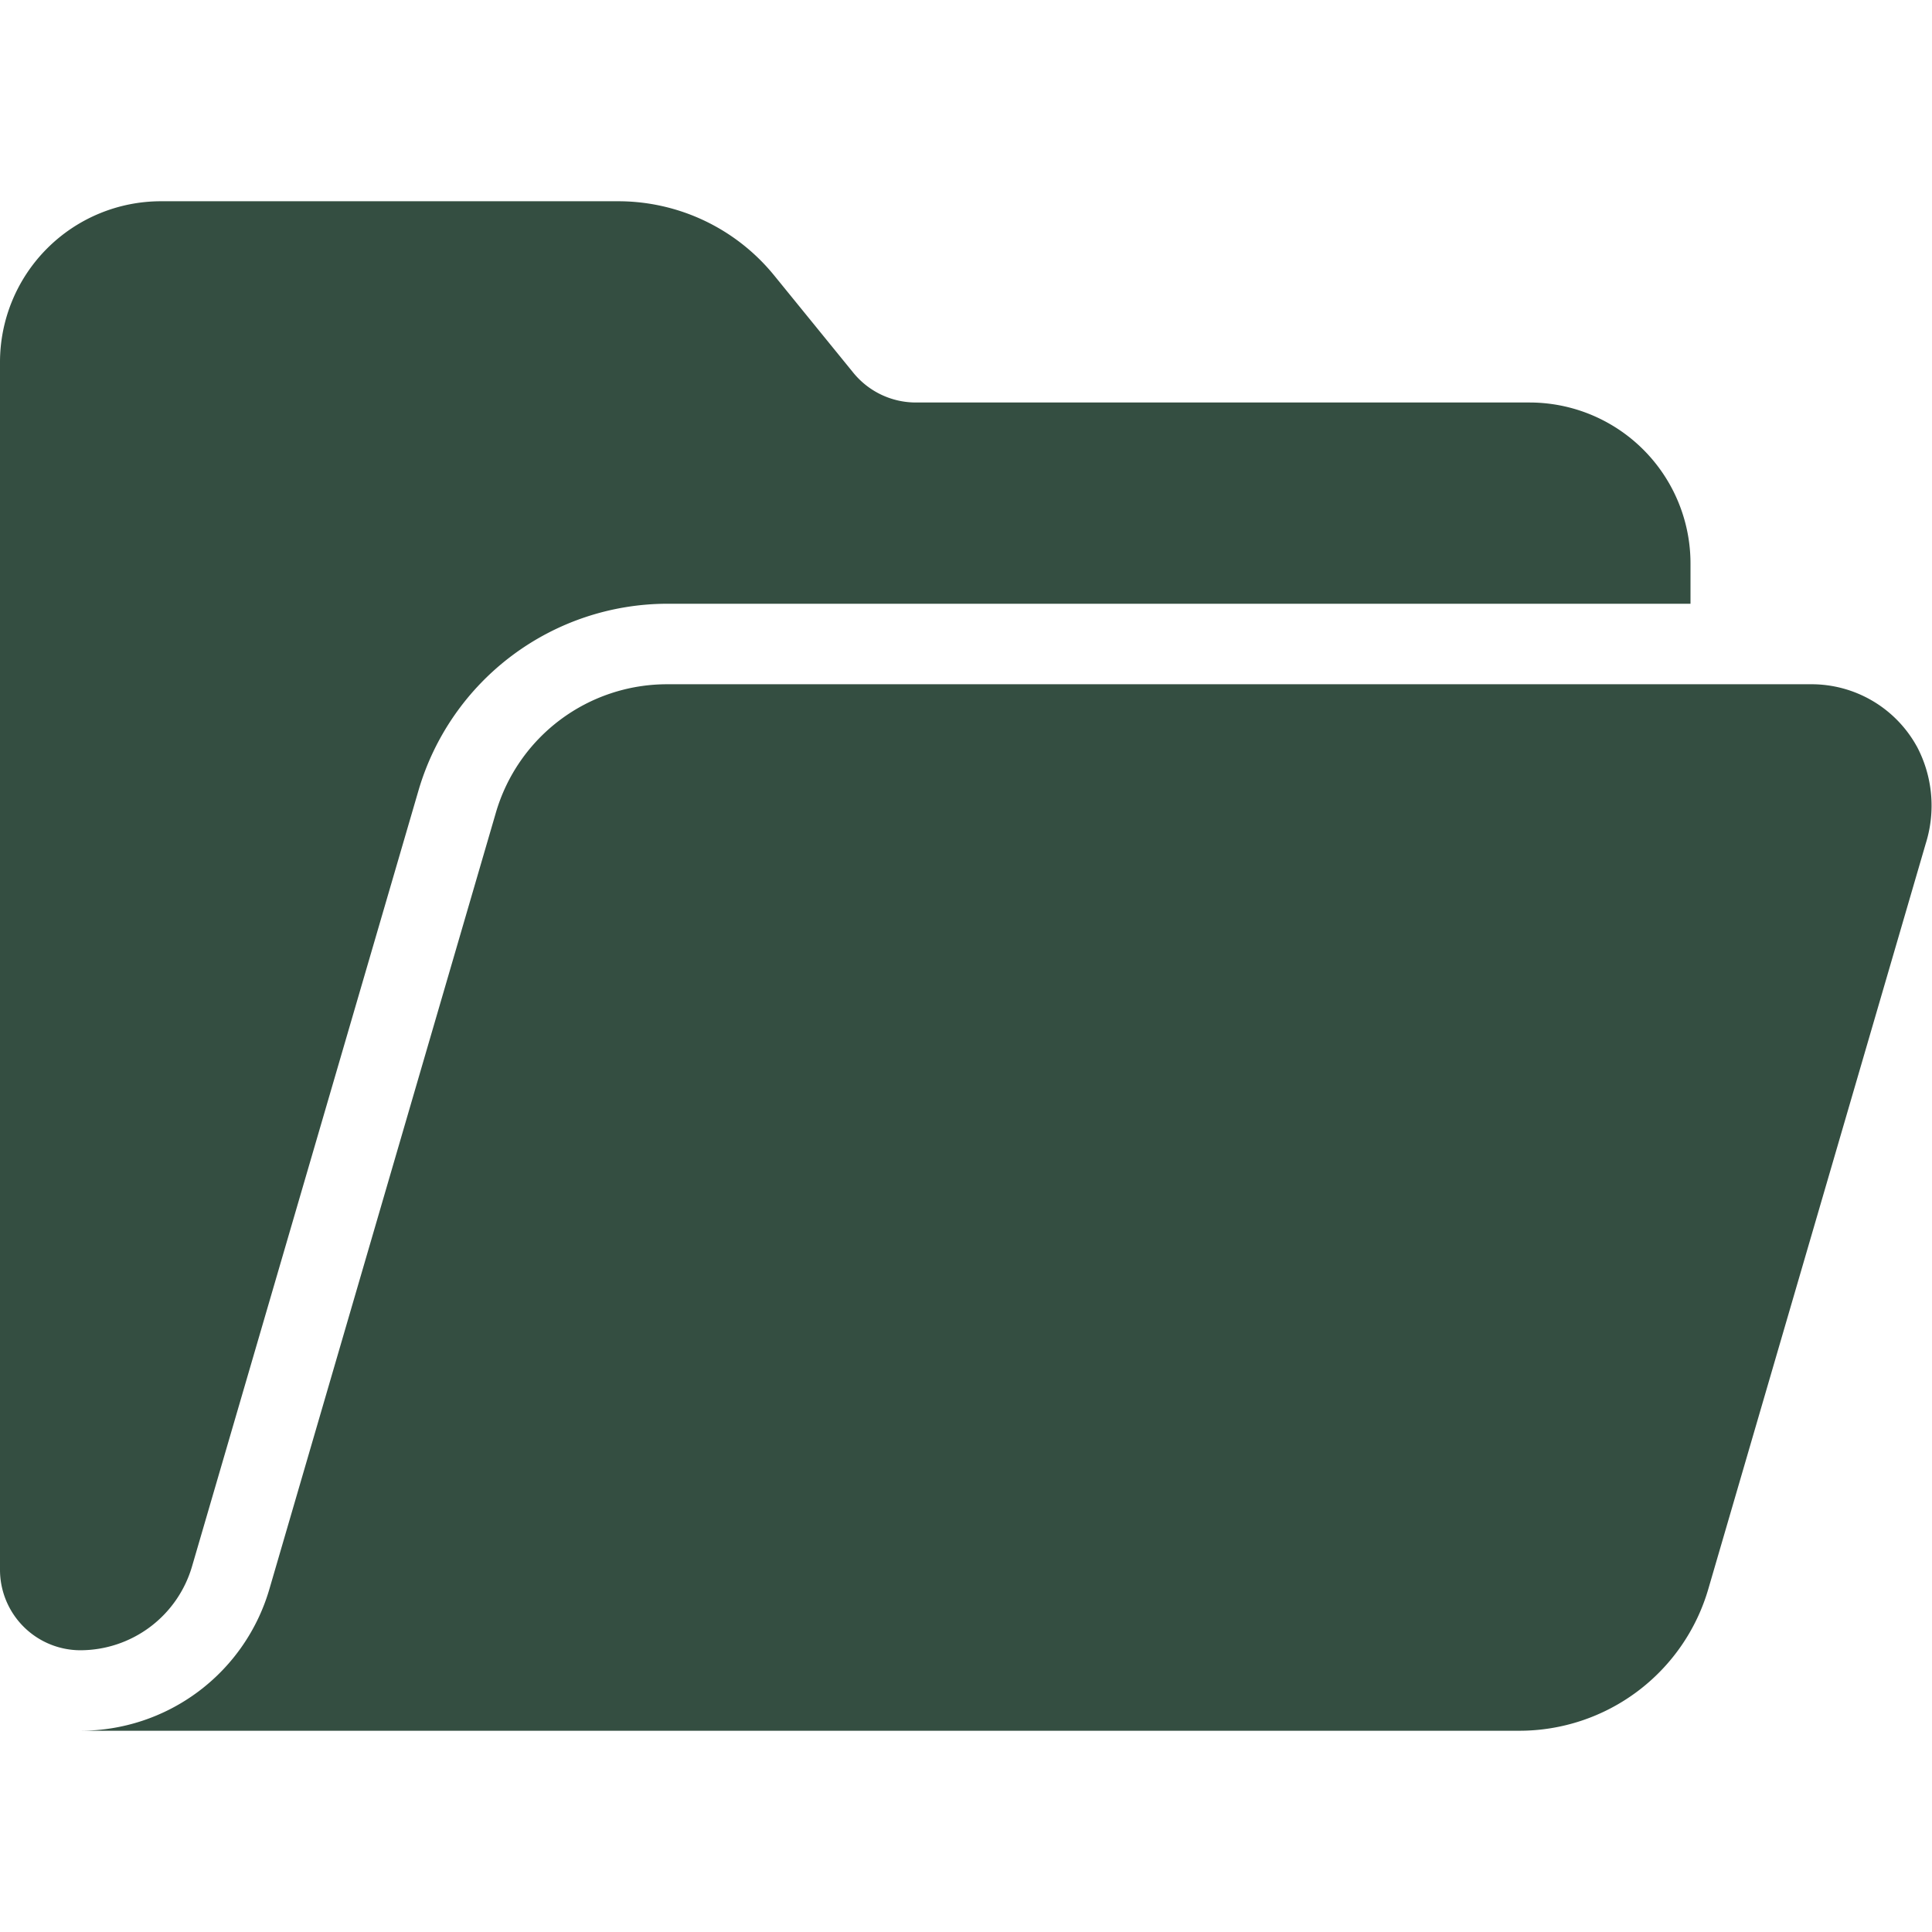
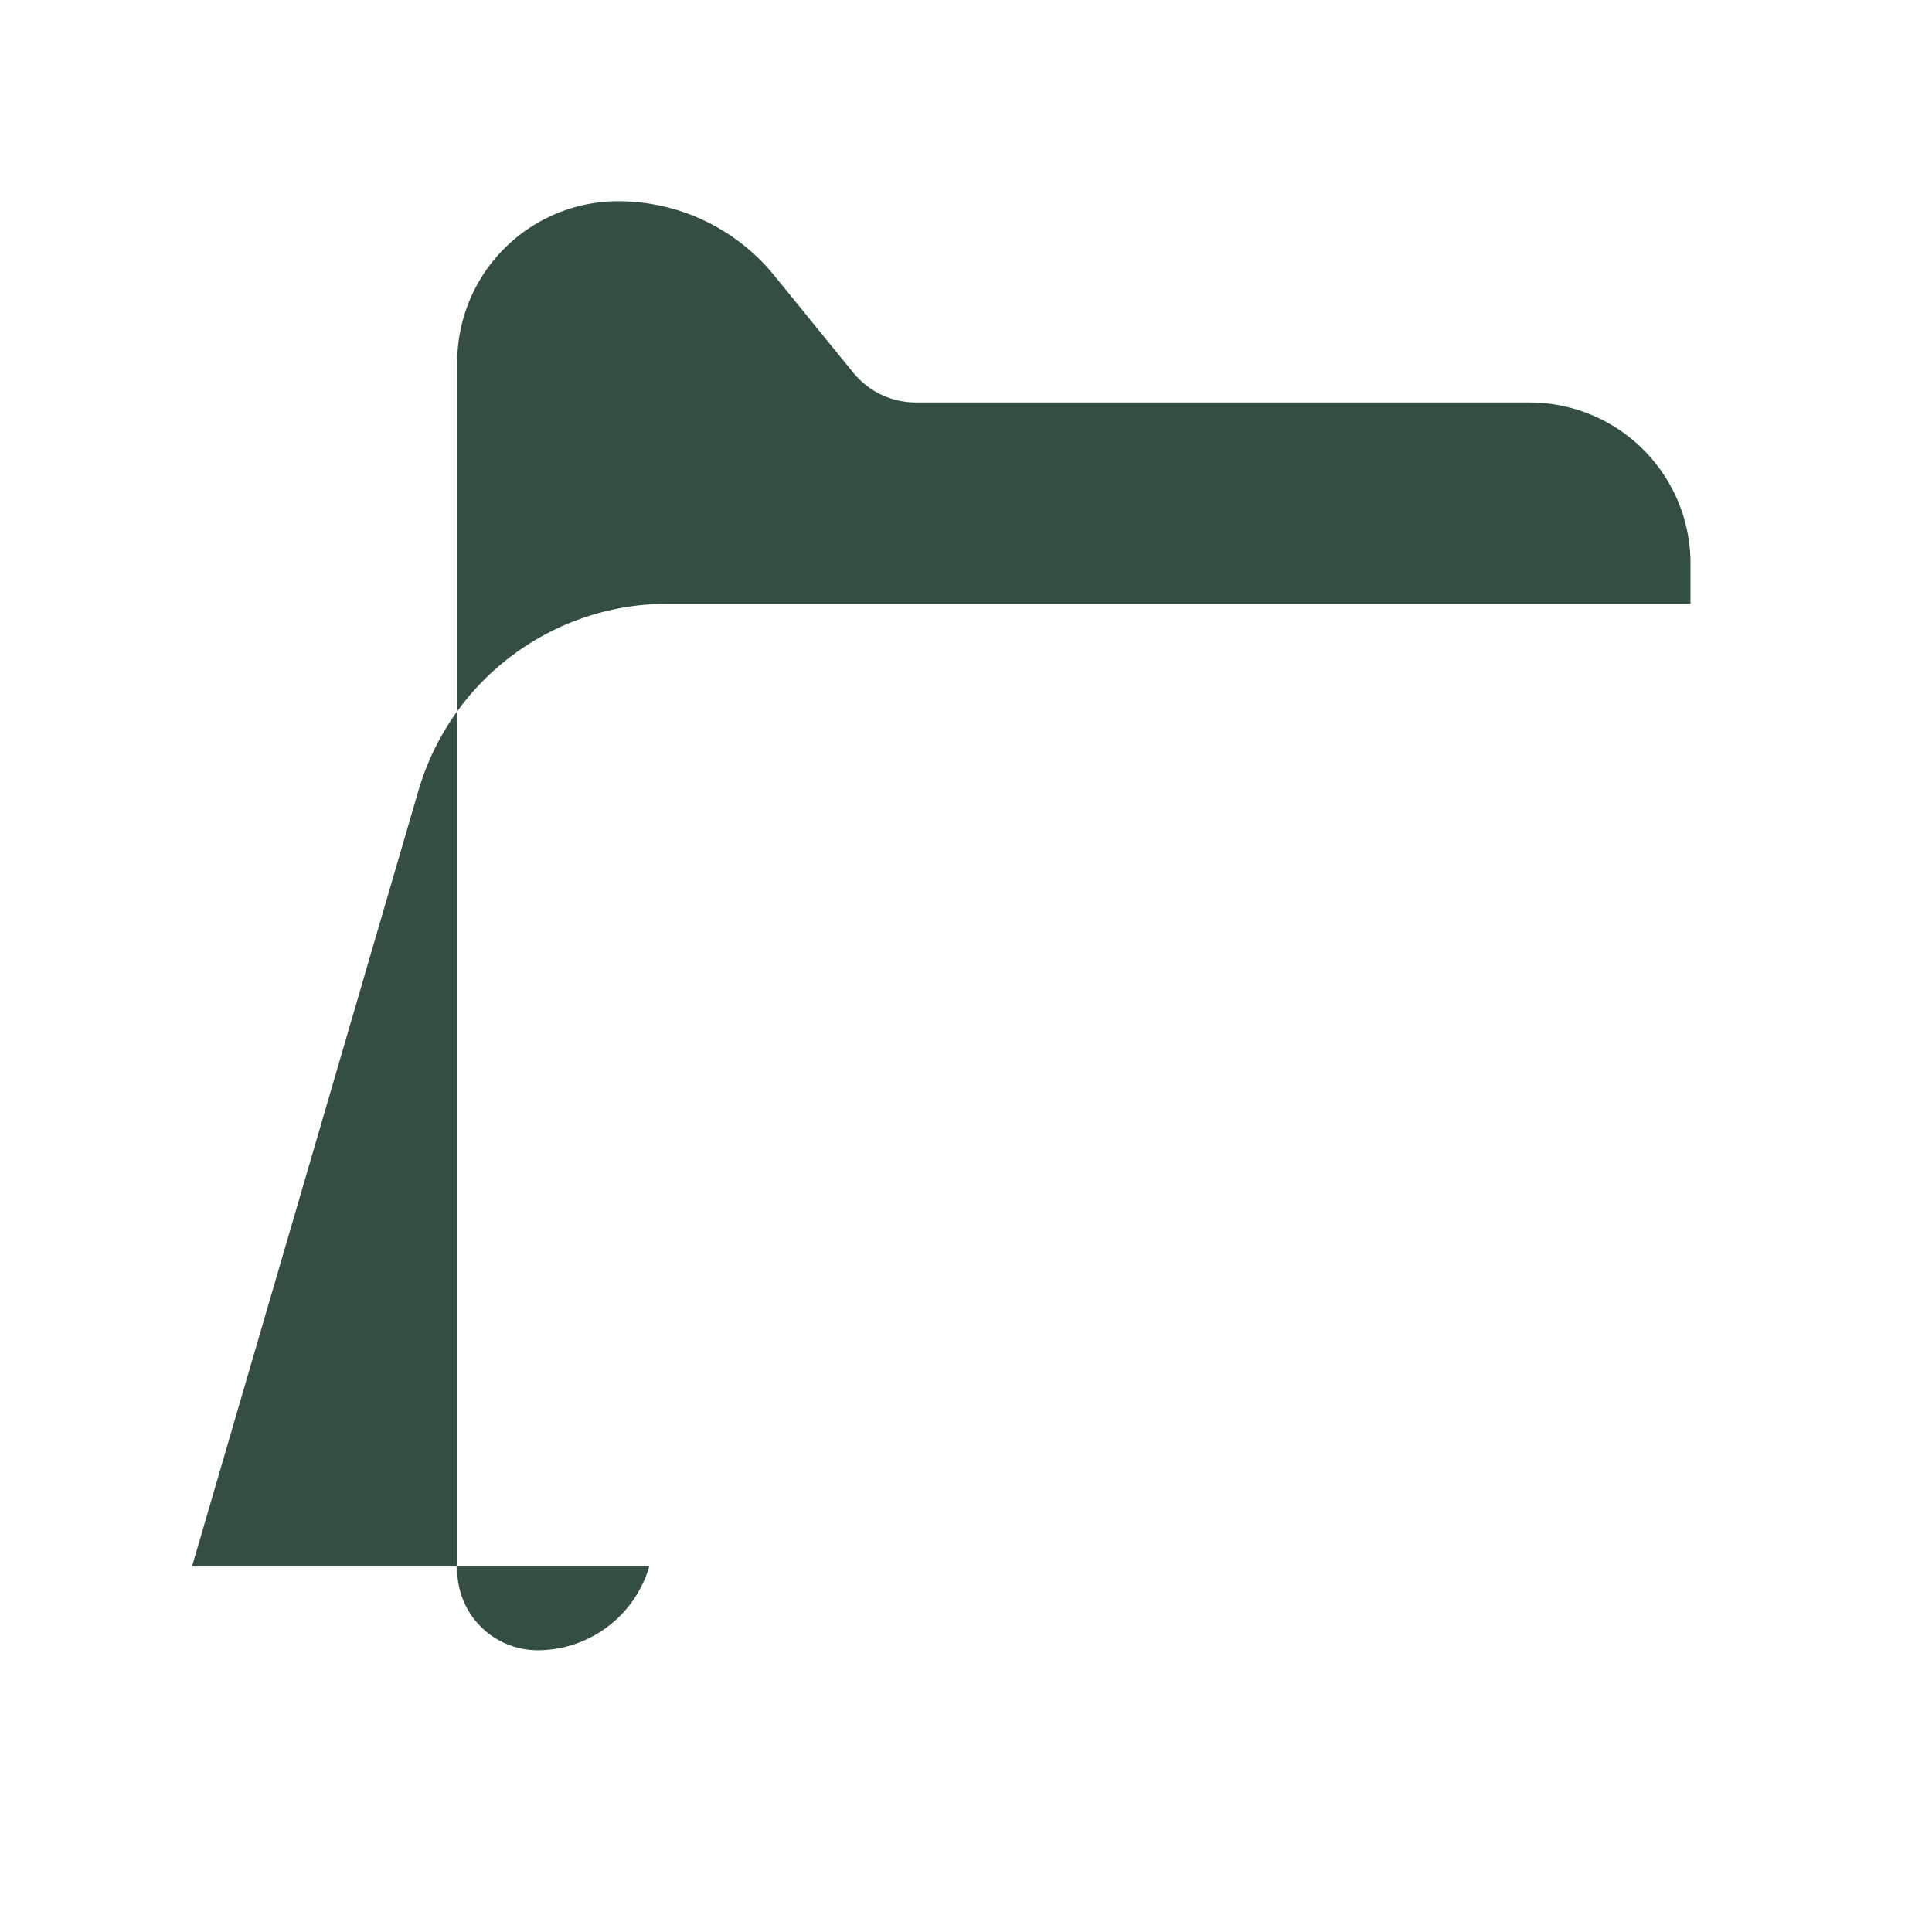
<svg xmlns="http://www.w3.org/2000/svg" version="1.1" width="512" height="512" x="0" y="0" viewBox="0 0 48 48" style="enable-background:new 0 0 512 512" xml:space="preserve" class="">
  <g>
    <g data-name="Open Folder">
-       <path d="M47.62 18.54A2.987 2.987 0 0 0 45 17H16.572a4.43 4.43 0 0 0-4.252 3.19L6.693 39.48A4.889 4.889 0 0 1 2 43h35.748a4.89 4.89 0 0 0 4.694-3.52l5.402-18.52a3.14 3.14 0 0 0-.223-2.42z" fill="#344e41" opacity="1" data-original="#000000" class="" />
-       <path d="m4.77 38.92 5.63-19.29A6.45 6.45 0 0 1 16.57 15H42v-1a4 4 0 0 0-4-4H22.756a2.005 2.005 0 0 1-1.556-.74l-1.966-2.417A4.994 4.994 0 0 0 15.36 5H4a4 4 0 0 0-4 4v30a2 2 0 0 0 2 2 2.895 2.895 0 0 0 2.77-2.08z" fill="#344e41" opacity="1" data-original="#000000" class="" />
+       <path d="m4.77 38.92 5.63-19.29A6.45 6.45 0 0 1 16.57 15H42v-1a4 4 0 0 0-4-4H22.756a2.005 2.005 0 0 1-1.556-.74l-1.966-2.417A4.994 4.994 0 0 0 15.36 5a4 4 0 0 0-4 4v30a2 2 0 0 0 2 2 2.895 2.895 0 0 0 2.77-2.08z" fill="#344e41" opacity="1" data-original="#000000" class="" />
    </g>
  </g>
</svg>